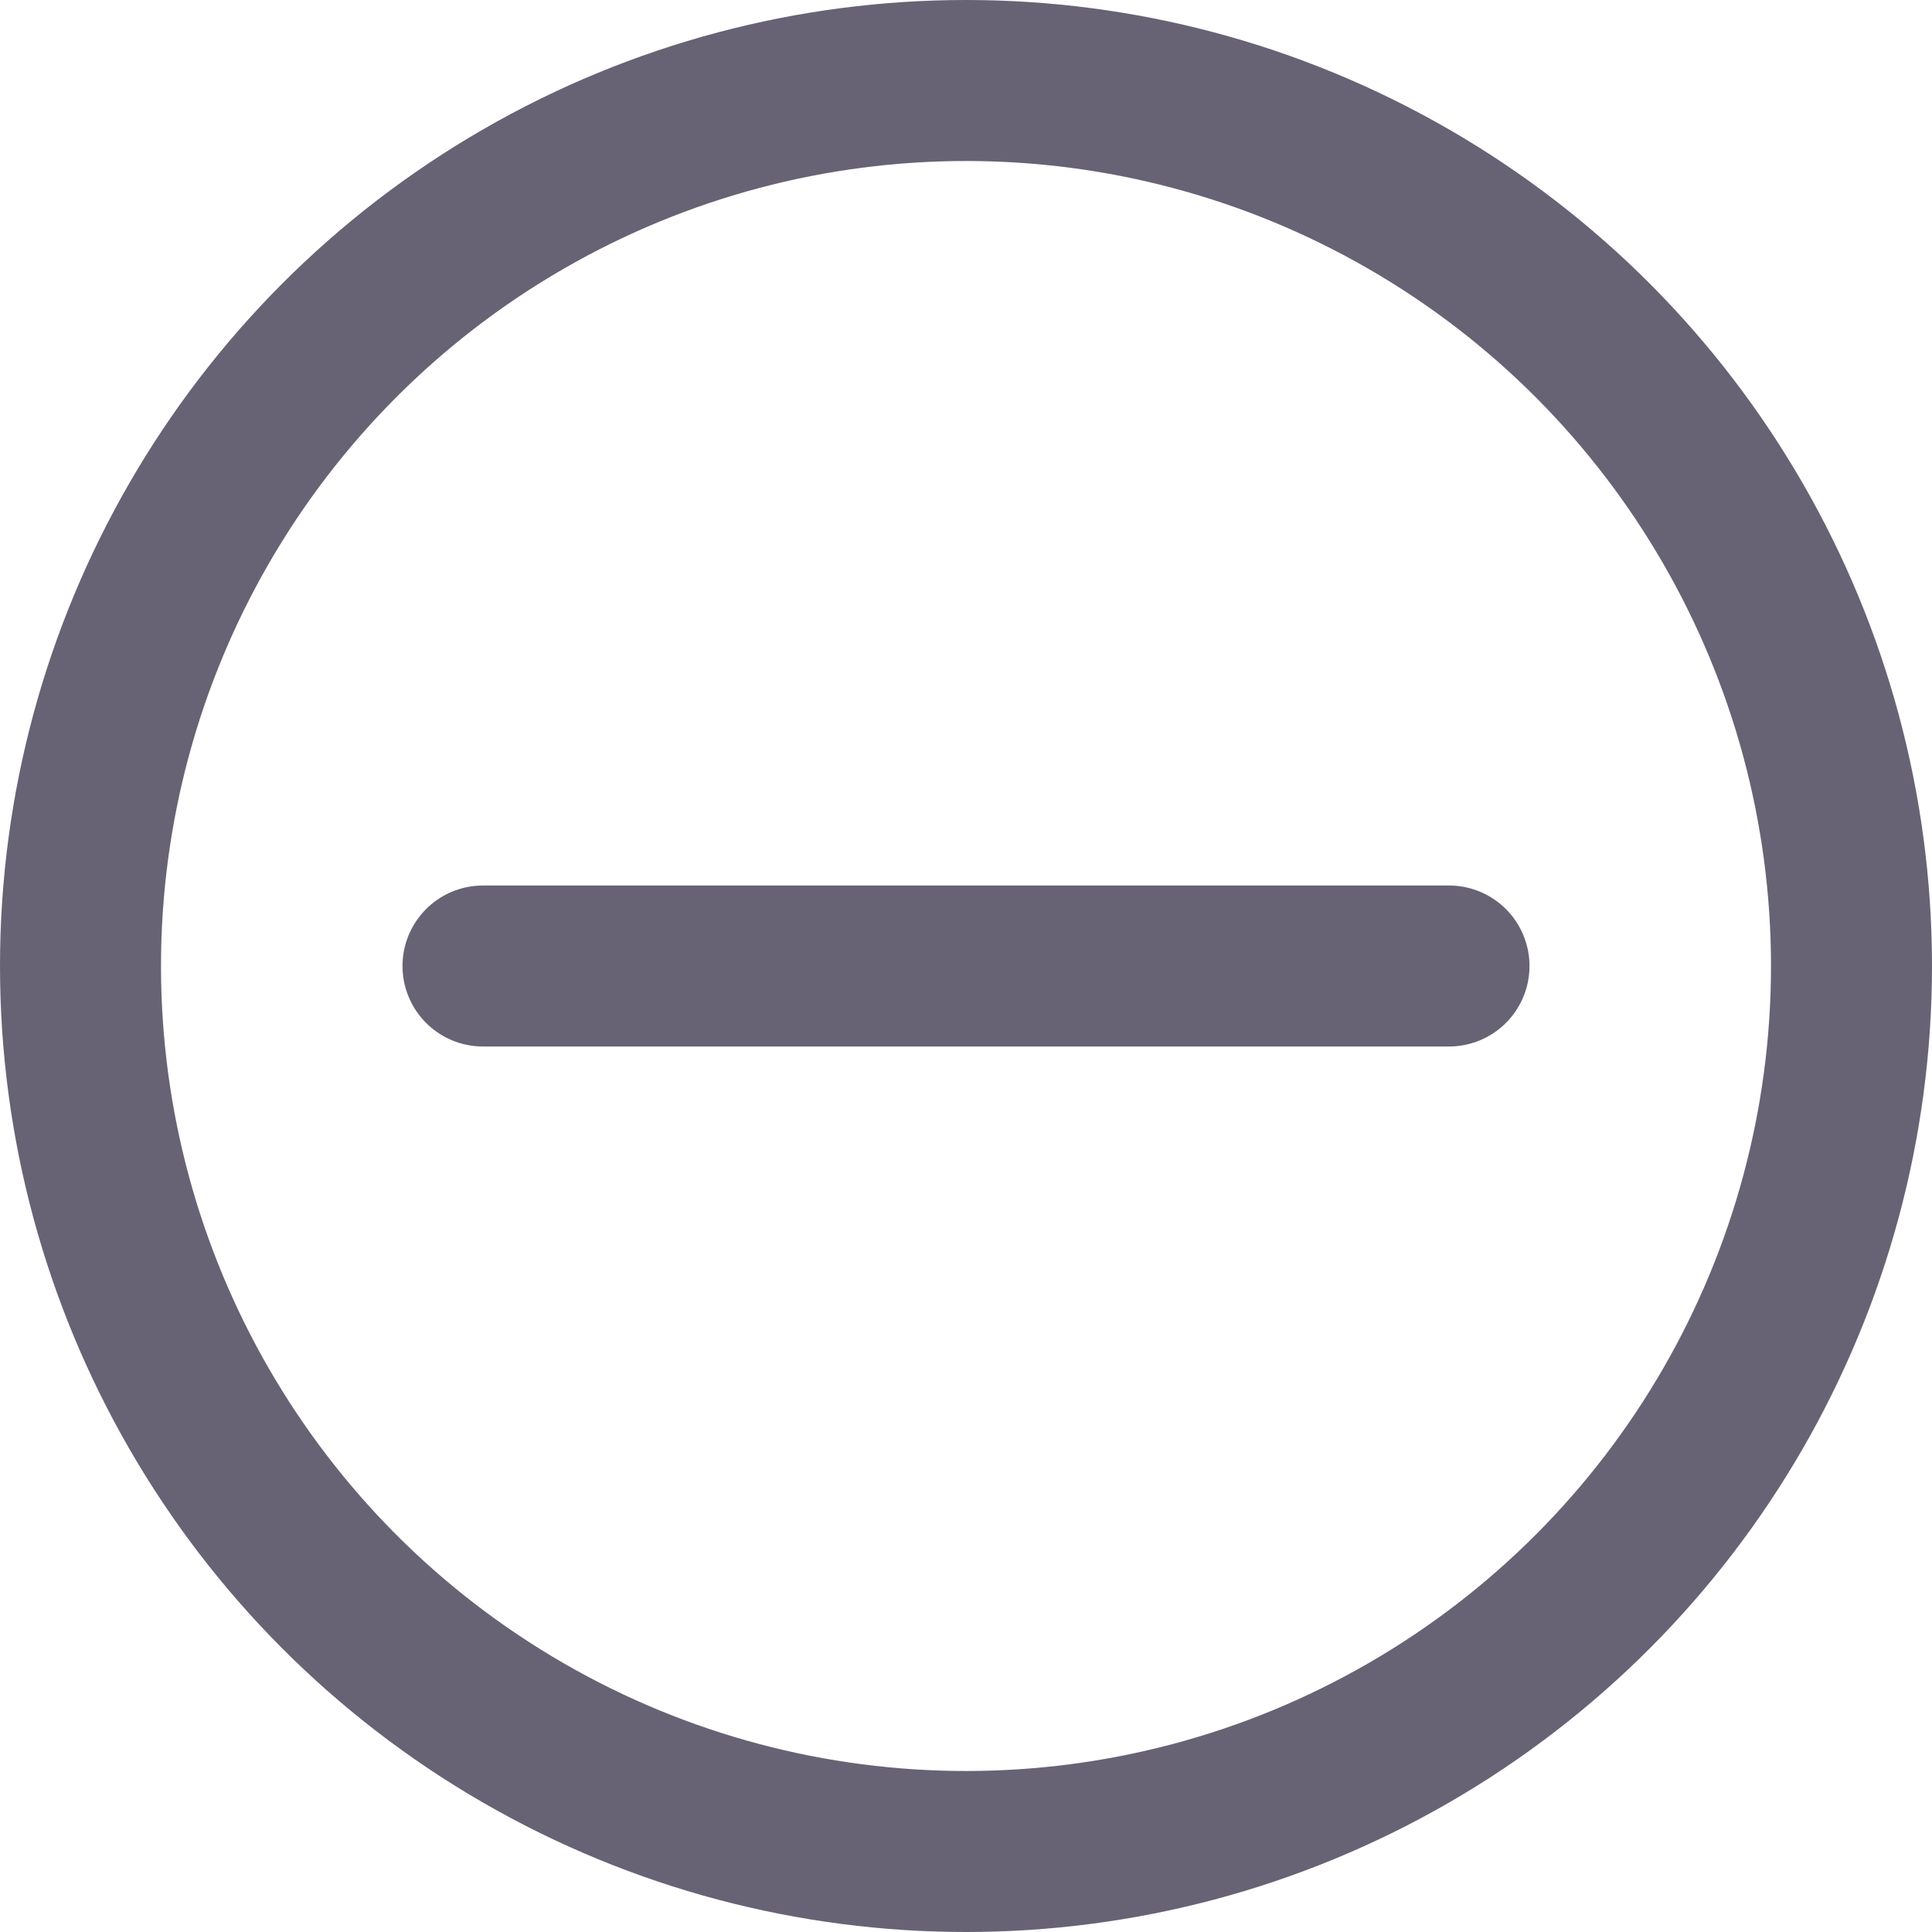
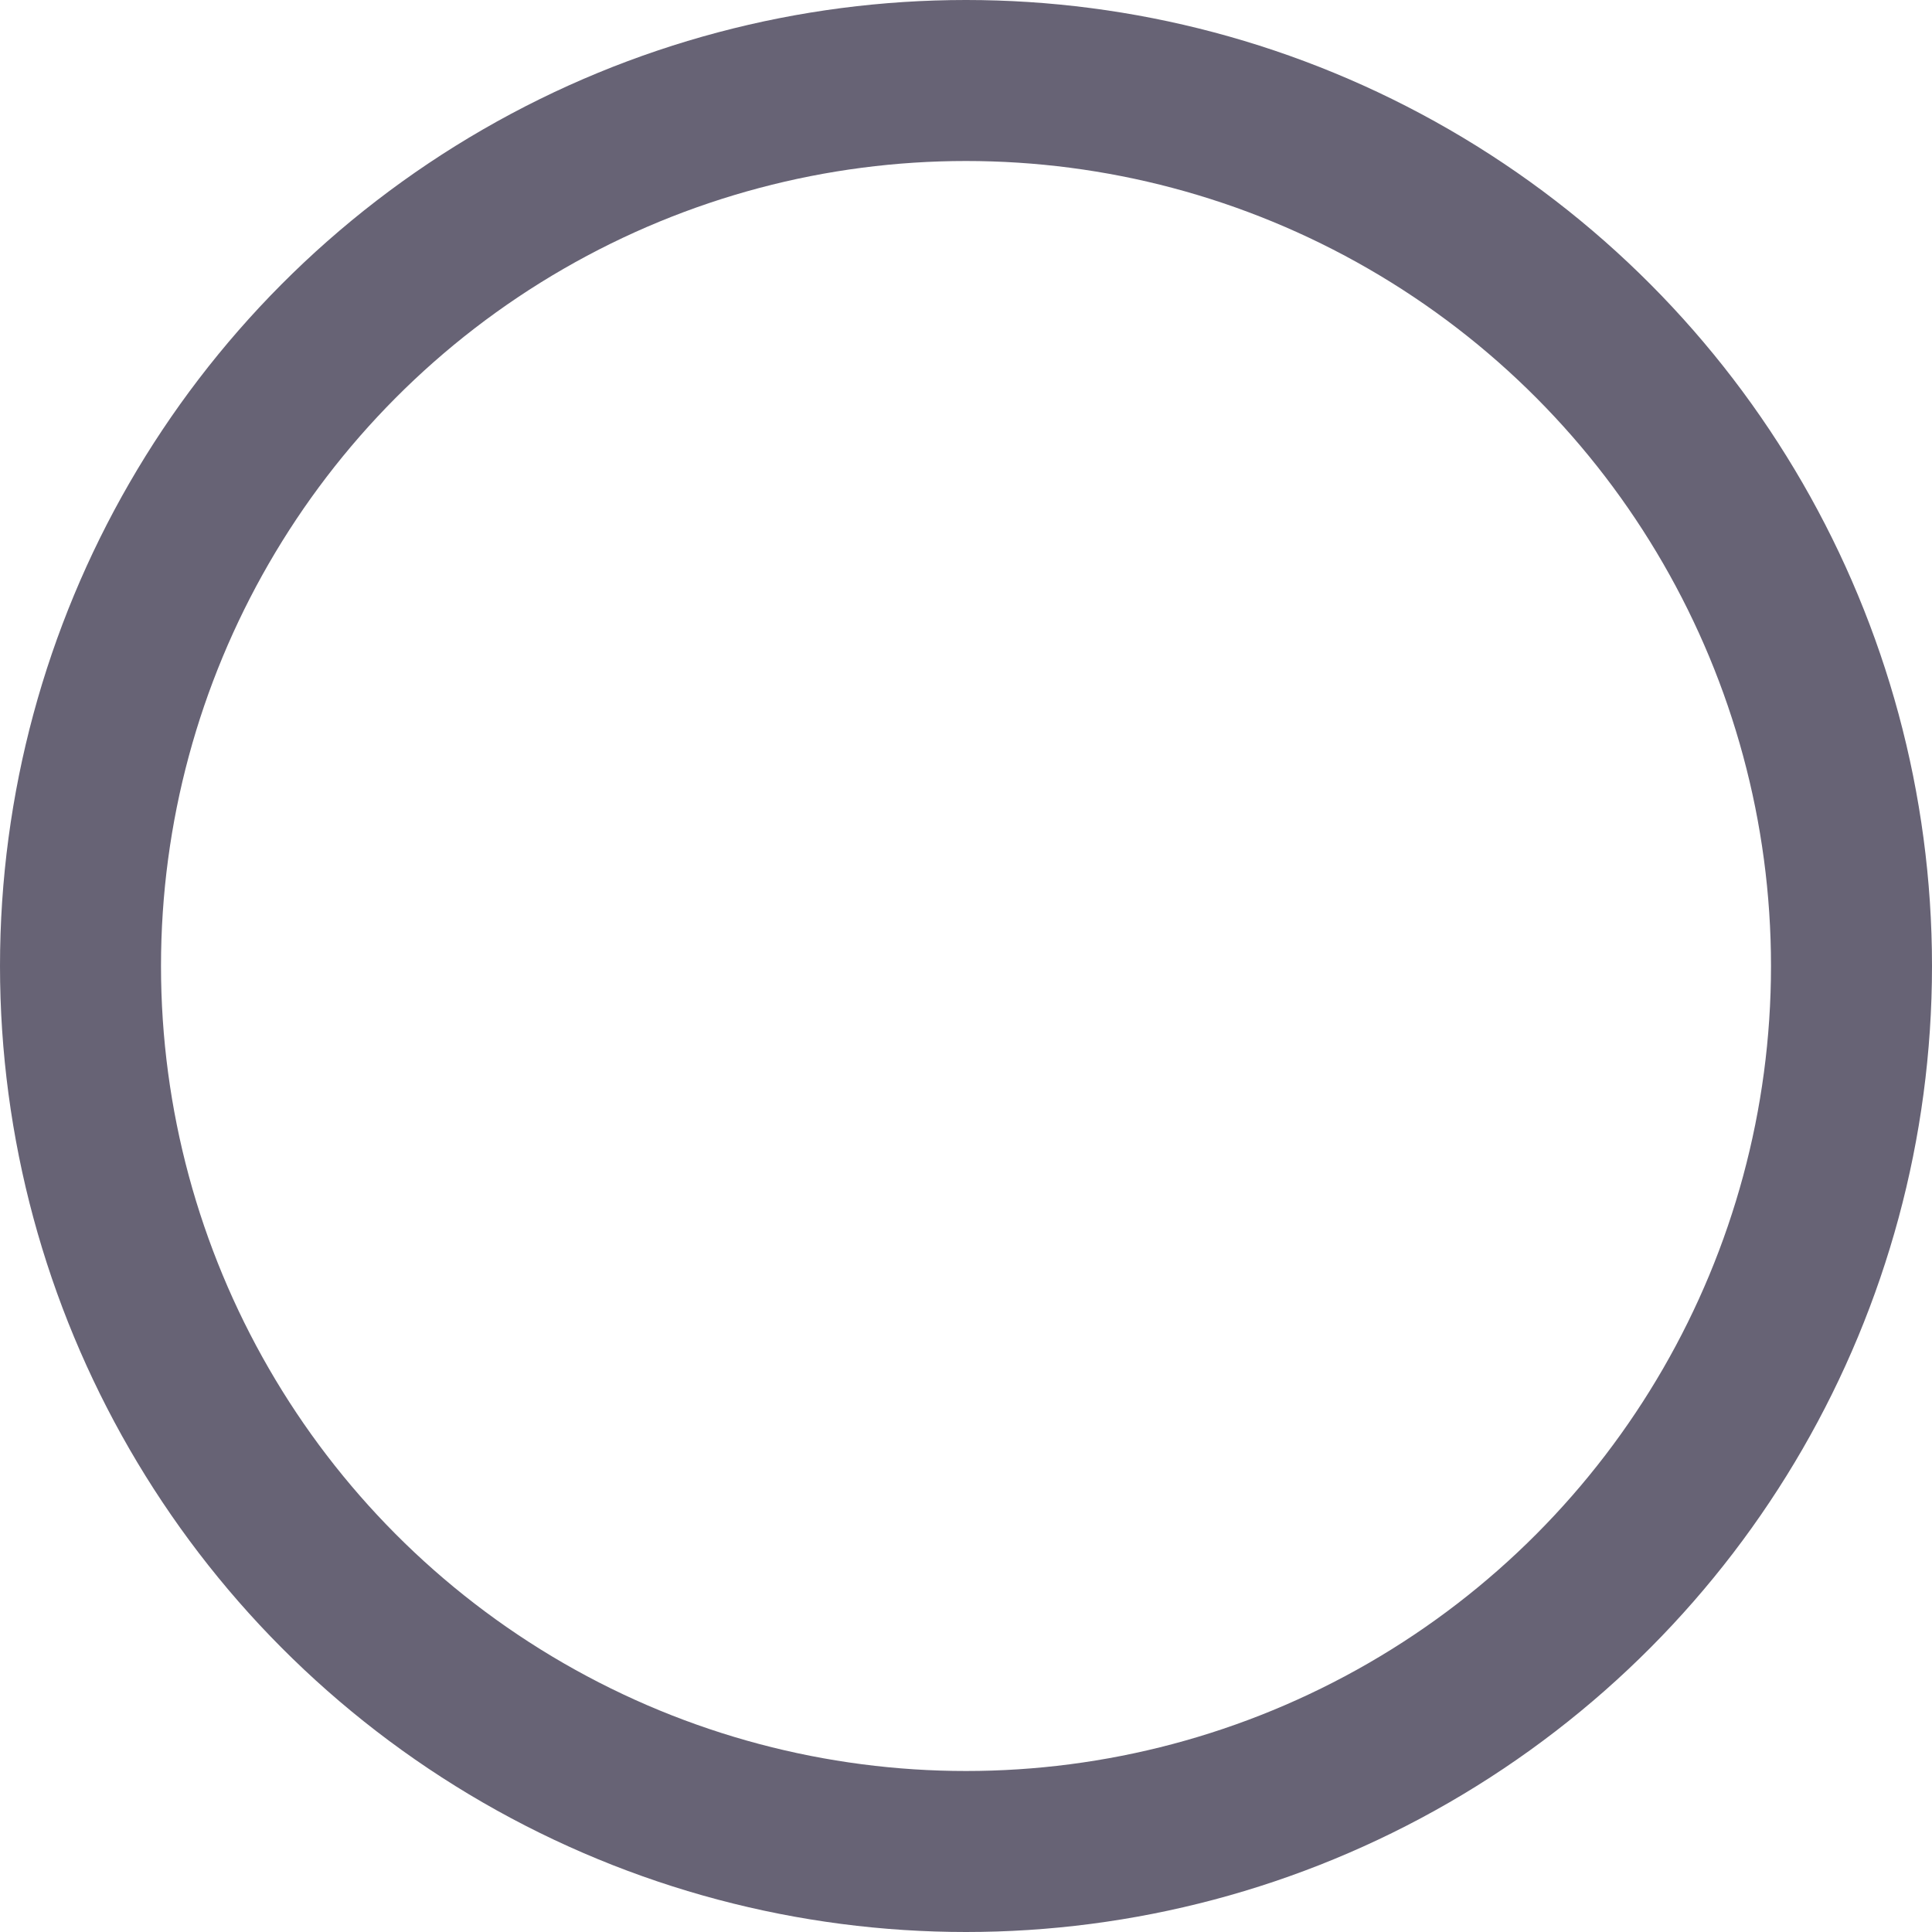
<svg xmlns="http://www.w3.org/2000/svg" width="24" height="24" viewBox="0 0 24 24" fill="none">
  <circle cx="12" cy="12" r="11" stroke="#676375" stroke-width="2" />
-   <path d="M18 12L6 12" stroke="#676375" stroke-width="2" stroke-linecap="round" />
</svg>